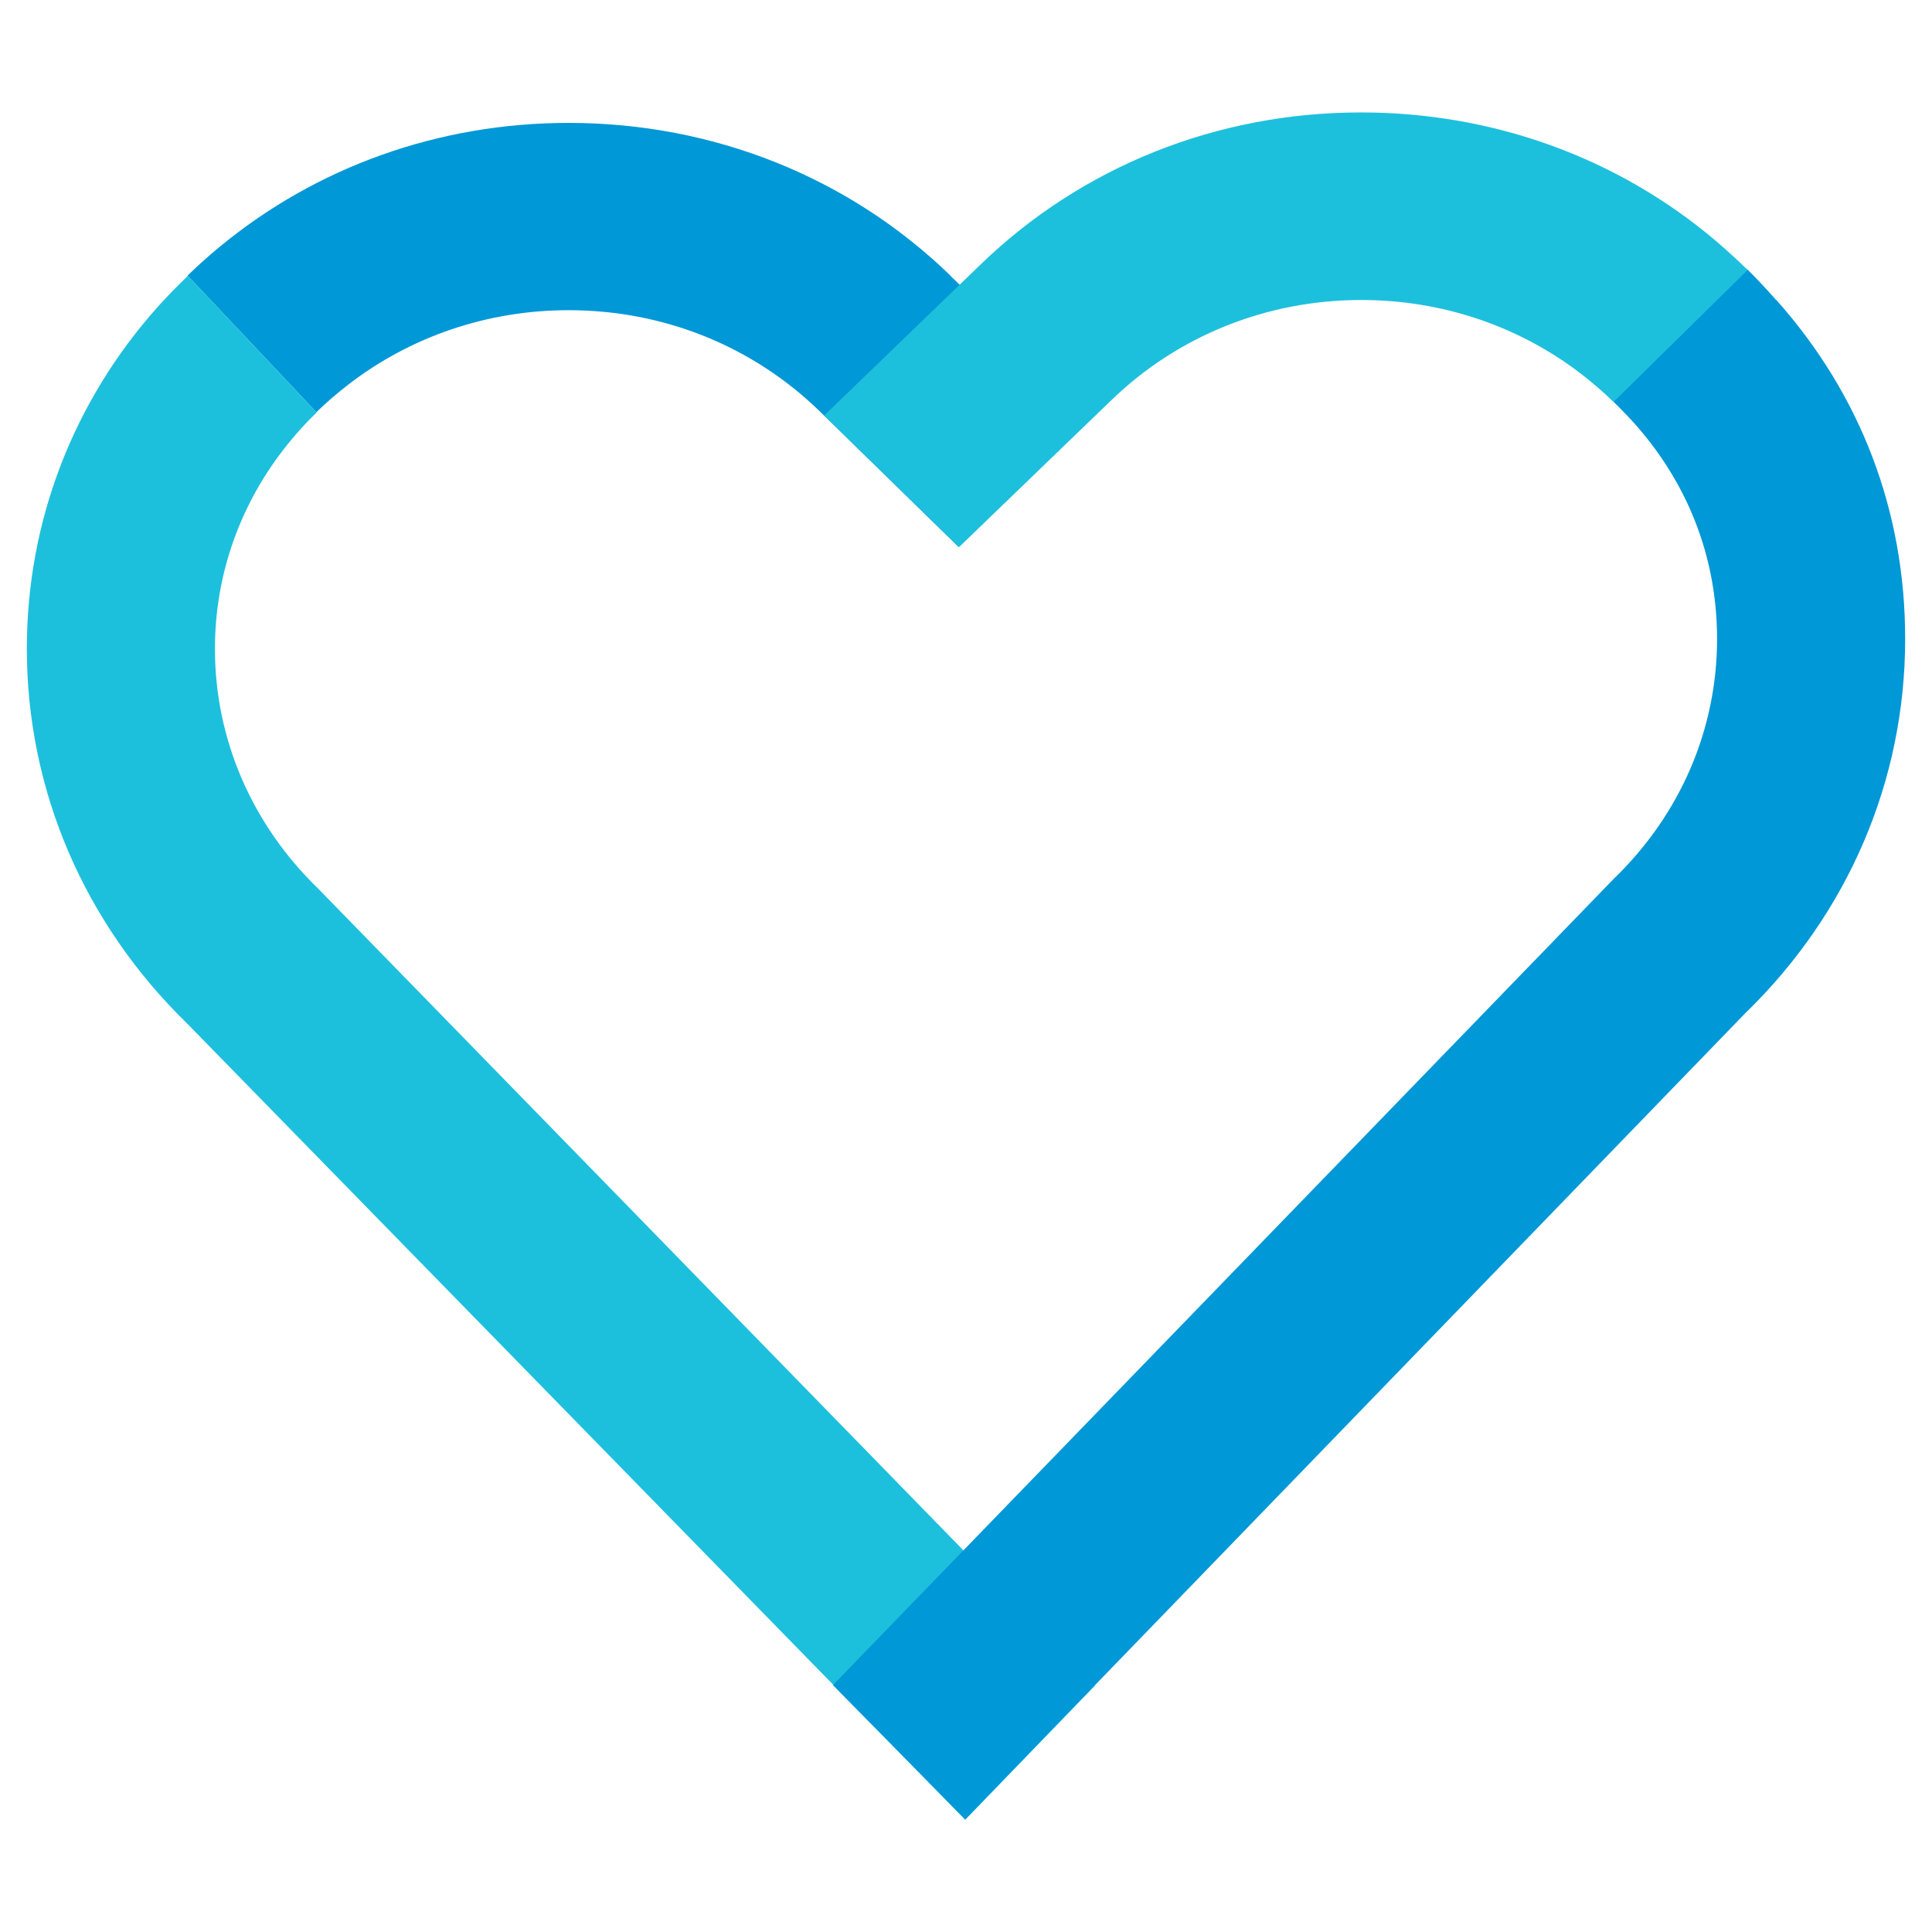
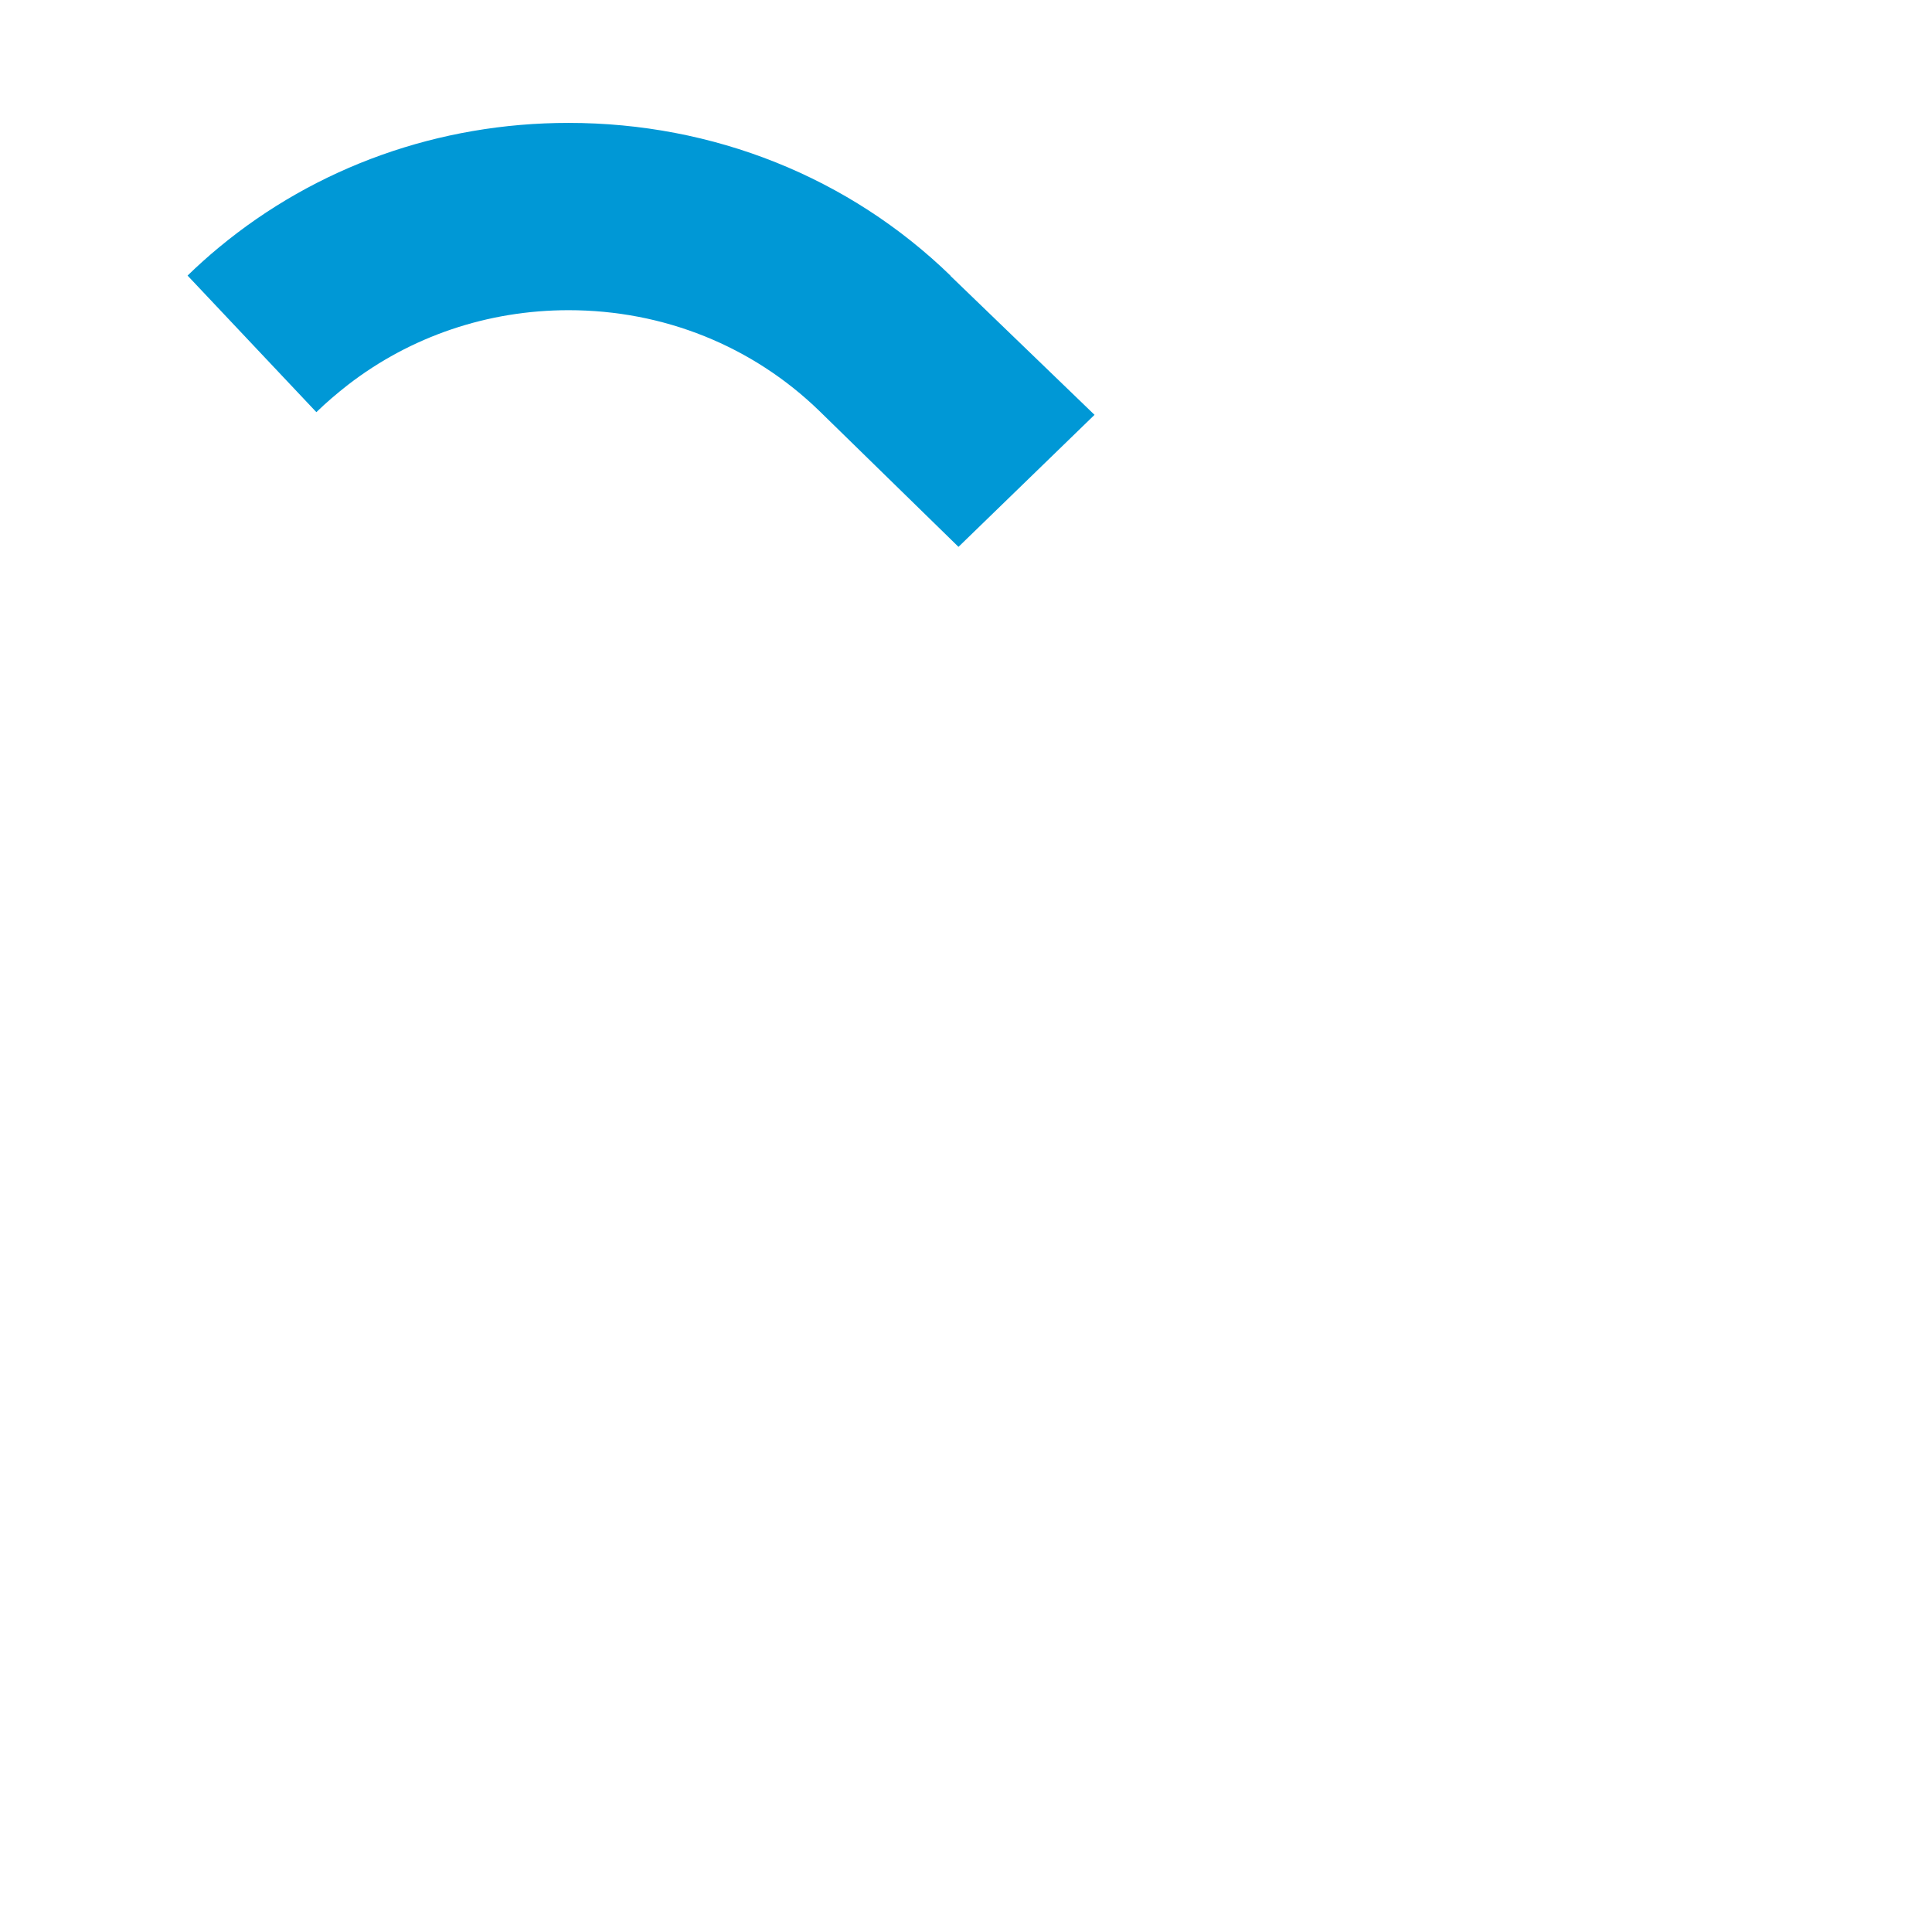
<svg xmlns="http://www.w3.org/2000/svg" id="Layer_1" viewBox="0 0 72 72">
  <defs>
    <style>.cls-1{fill:#1dc0dc;}.cls-2{fill:#0098d6;}</style>
  </defs>
  <g id="Heart_-_Colour">
    <path class="cls-2" d="M35.43,10.28c-3.79-3.68-8.85-5.7-14.24-5.7-4.84,0-9.41,1.64-13.03,4.64h0c-.4.33-.8.69-1.17,1.05l4.8,5.09c.37-.36.77-.7,1.18-1.02,2.33-1.8,5.2-2.78,8.22-2.78,3.53,0,6.85,1.33,9.35,3.76l5.18,5.06,5.07-4.92-5.37-5.18Z" />
-     <path class="cls-1" d="M11.87,33.13c-2.49-2.41-3.86-5.59-3.86-8.95,0-2.8.96-5.47,2.74-7.66.33-.41.68-.79,1.05-1.15l-4.8-5.09c-.37.36-.74.73-1.09,1.12C2.74,14.93,1,19.42,1,24.17c0,5.27,2.13,10.24,5.99,13.99l28.98,29.66,4.84-5.01-28.94-29.68Z" />
-     <path class="cls-2" d="M66.19,11.18h0c-.34-.39-.7-.77-1.07-1.14l-5,4.92c.37.37.72.72,1.05,1.12,1.85,2.21,2.82,4.86,2.82,7.73,0,3.36-1.36,6.53-3.84,8.93l-29.11,30.06,4.93,5,29.06-30.03c3.85-3.73,5.97-8.69,5.97-13.96,0-4.77-1.66-9.11-4.81-12.64" />
-     <path class="cls-1" d="M63.96,8.99c-3.66-3.11-8.31-4.8-13.24-4.8-5.37,0-10.42,2.02-14.2,5.69l-5.8,5.6,5.02,4.91,5.67-5.47c2.49-2.41,5.8-3.74,9.32-3.74,3.01,0,5.87.97,8.19,2.75.41.32.84.68,1.21,1.05l5-4.92c-.37-.36-.76-.72-1.16-1.06" />
  </g>
</svg>